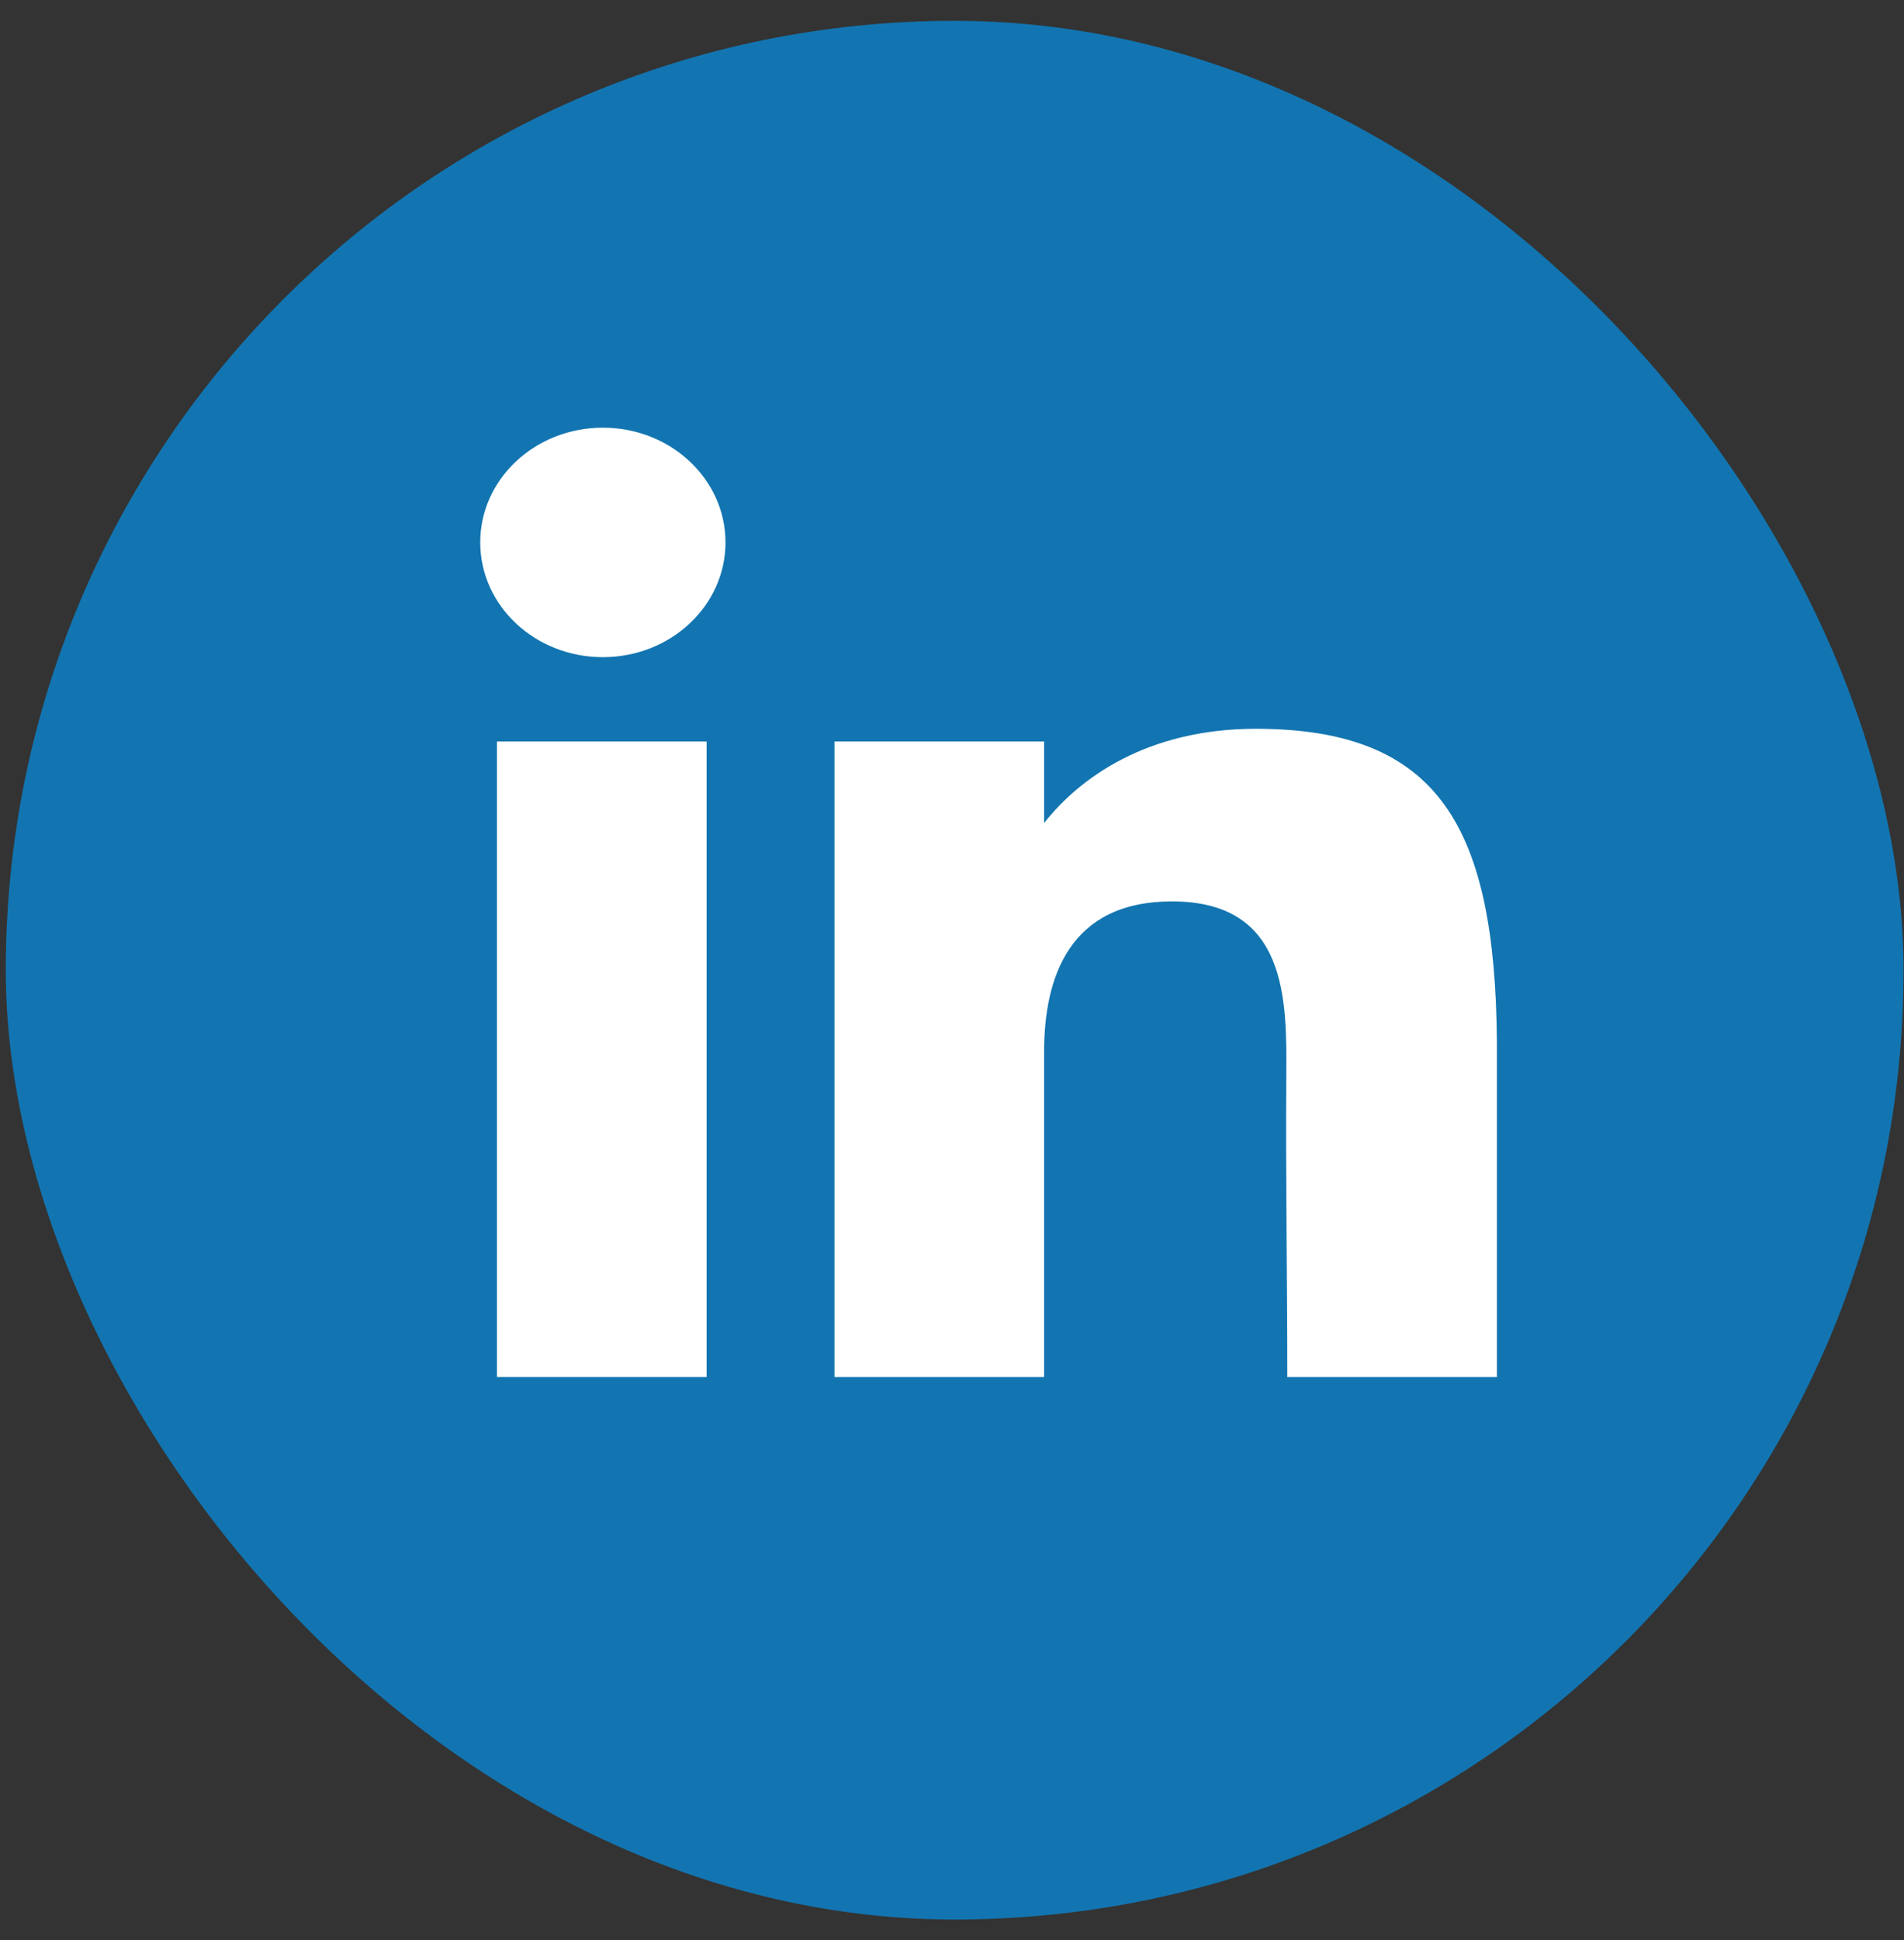
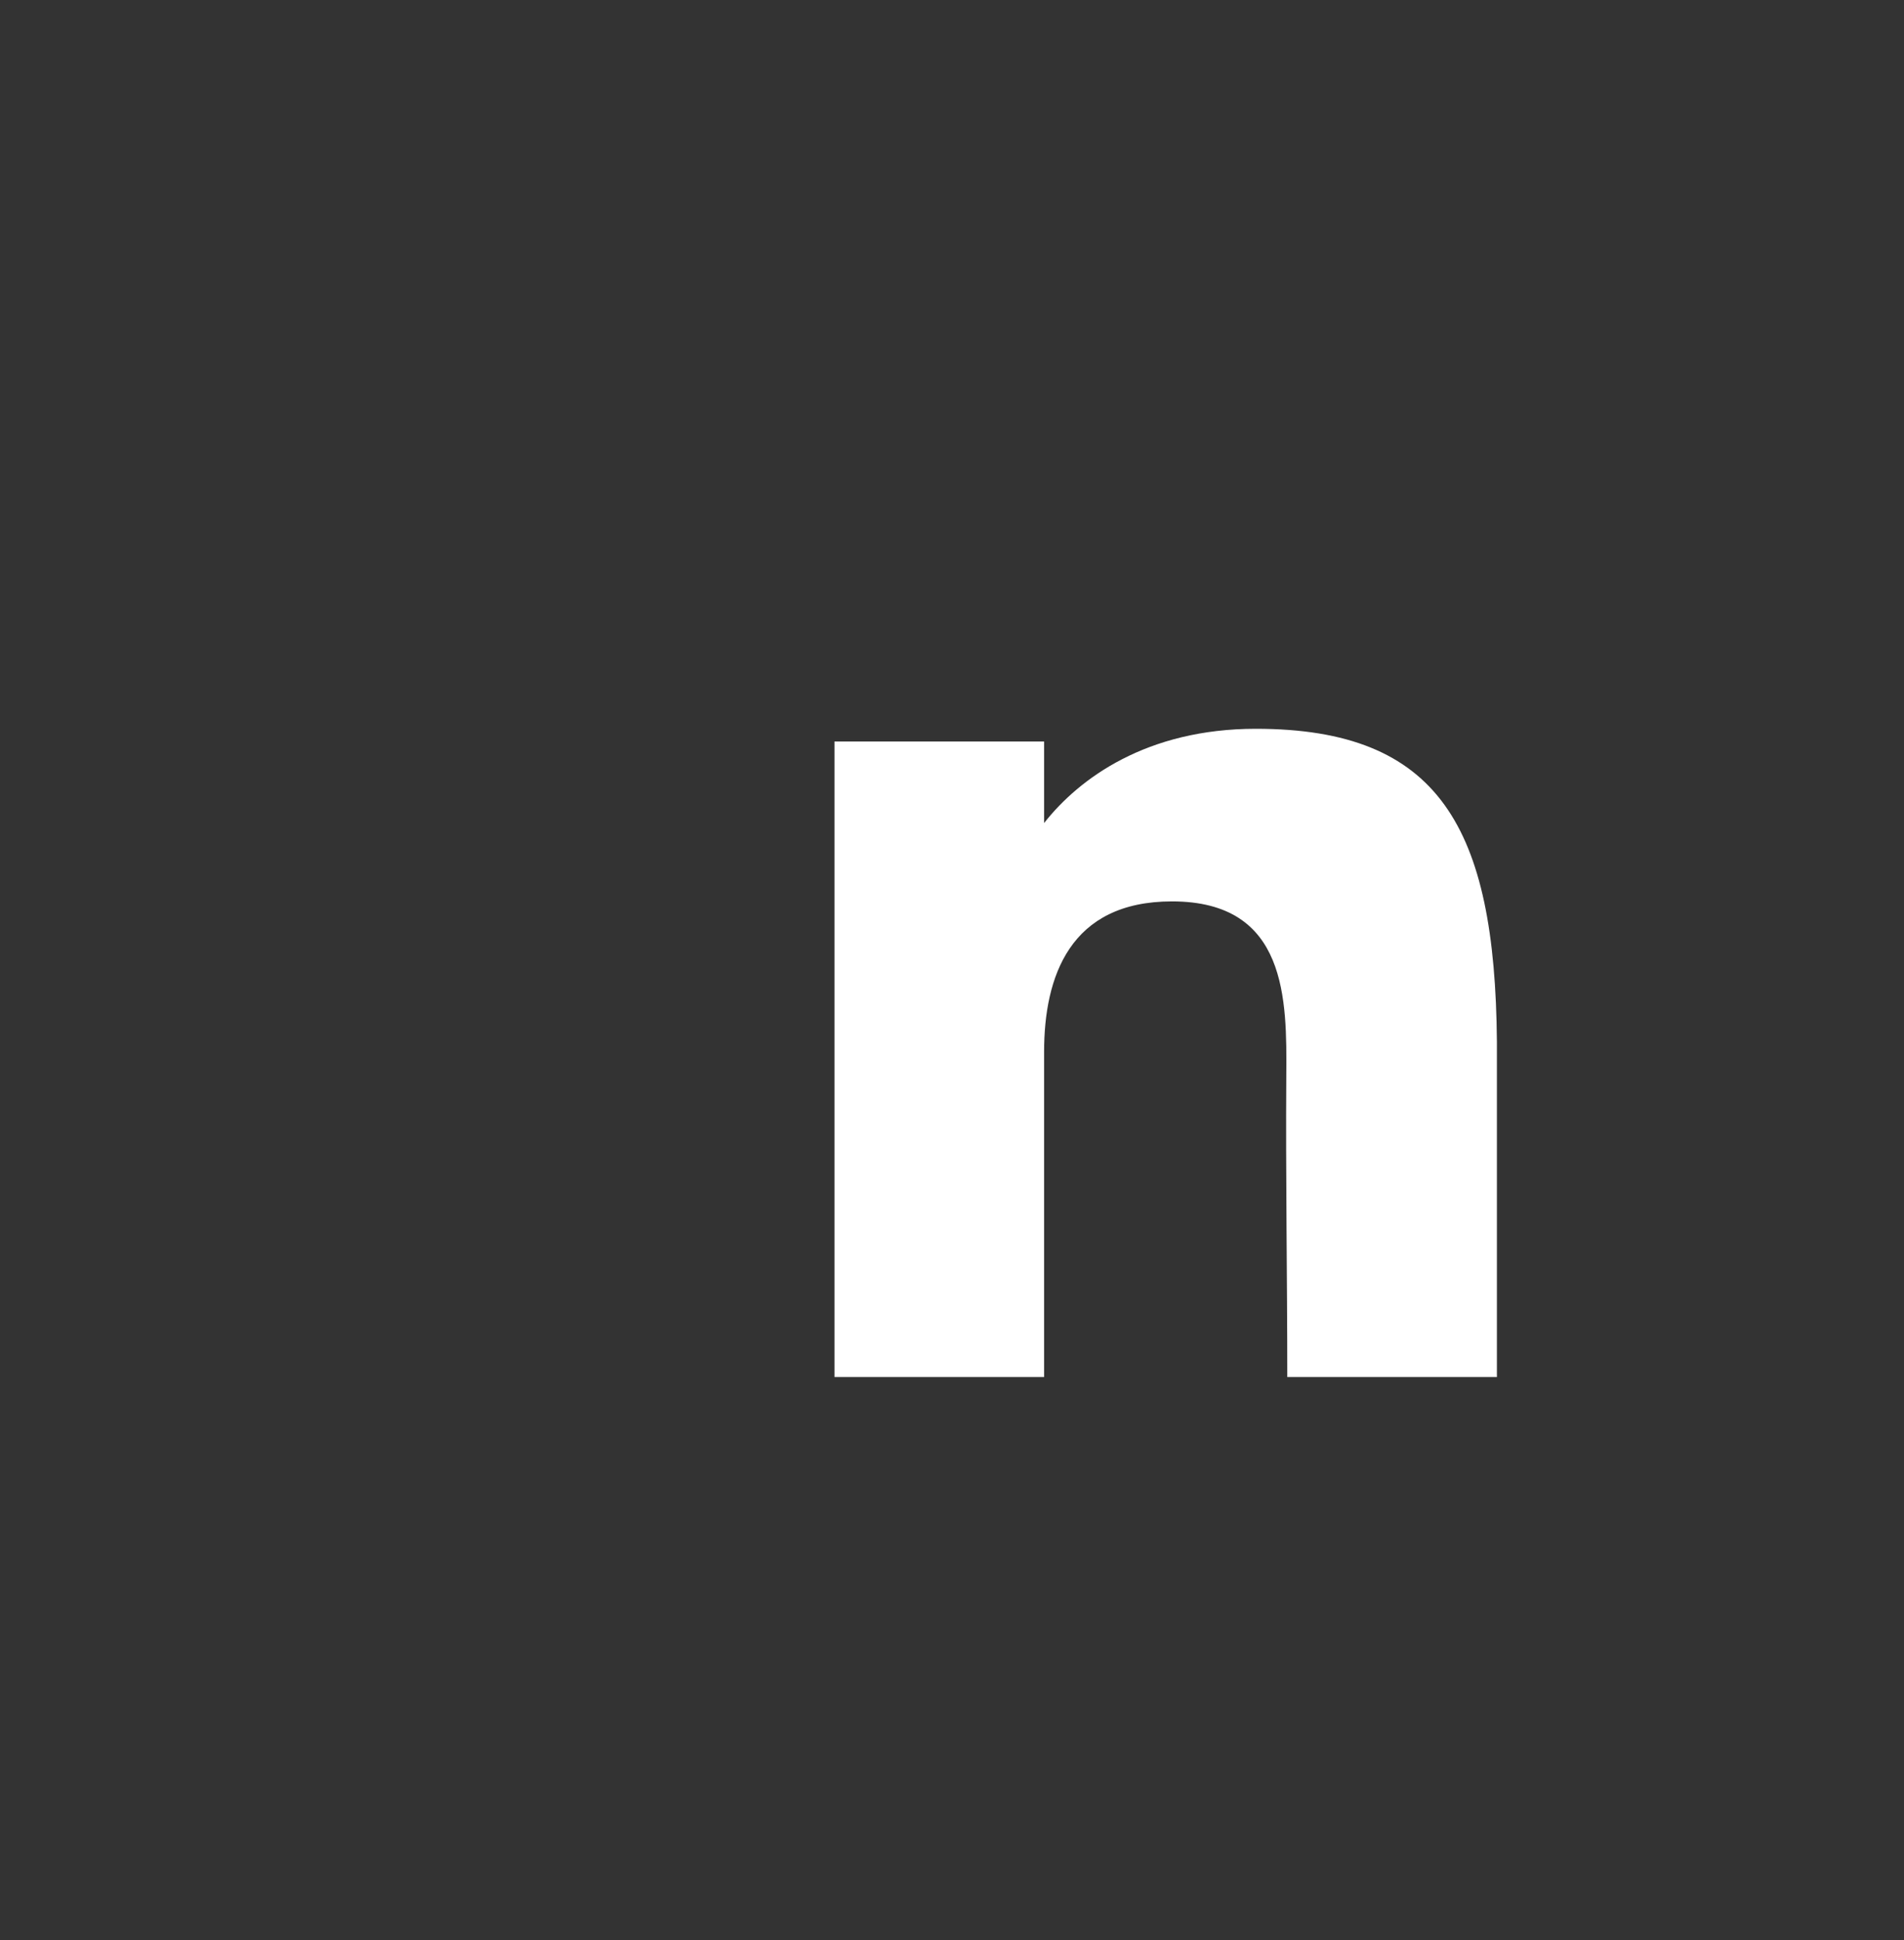
<svg xmlns="http://www.w3.org/2000/svg" width="54" height="55" viewBox="0 0 54 55" fill="none">
  <rect x="0" y="0" width="54" height="55" fill="#333333" stroke="none" />
-   <rect x="0.164" y="0.59" width="53.823" height="53.823" rx="26.912" fill="#1275B1" />
-   <path d="M20.576 15.376C20.576 17.173 19.018 18.629 17.098 18.629C15.177 18.629 13.62 17.173 13.62 15.376C13.62 13.58 15.177 12.124 17.098 12.124C19.018 12.124 20.576 13.58 20.576 15.376Z" fill="white" />
-   <path d="M14.095 21.02H20.041V39.035H14.095V21.02Z" fill="white" />
  <path d="M29.612 21.02H23.667V39.035H29.612C29.612 39.035 29.612 33.364 29.612 29.818C29.612 27.689 30.339 25.552 33.239 25.552C36.516 25.552 36.496 28.337 36.481 30.495C36.461 33.316 36.509 36.194 36.509 39.035H42.454V29.527C42.403 23.456 40.821 20.659 35.617 20.659C32.526 20.659 30.61 22.062 29.612 23.331V21.02Z" fill="white" />
</svg>